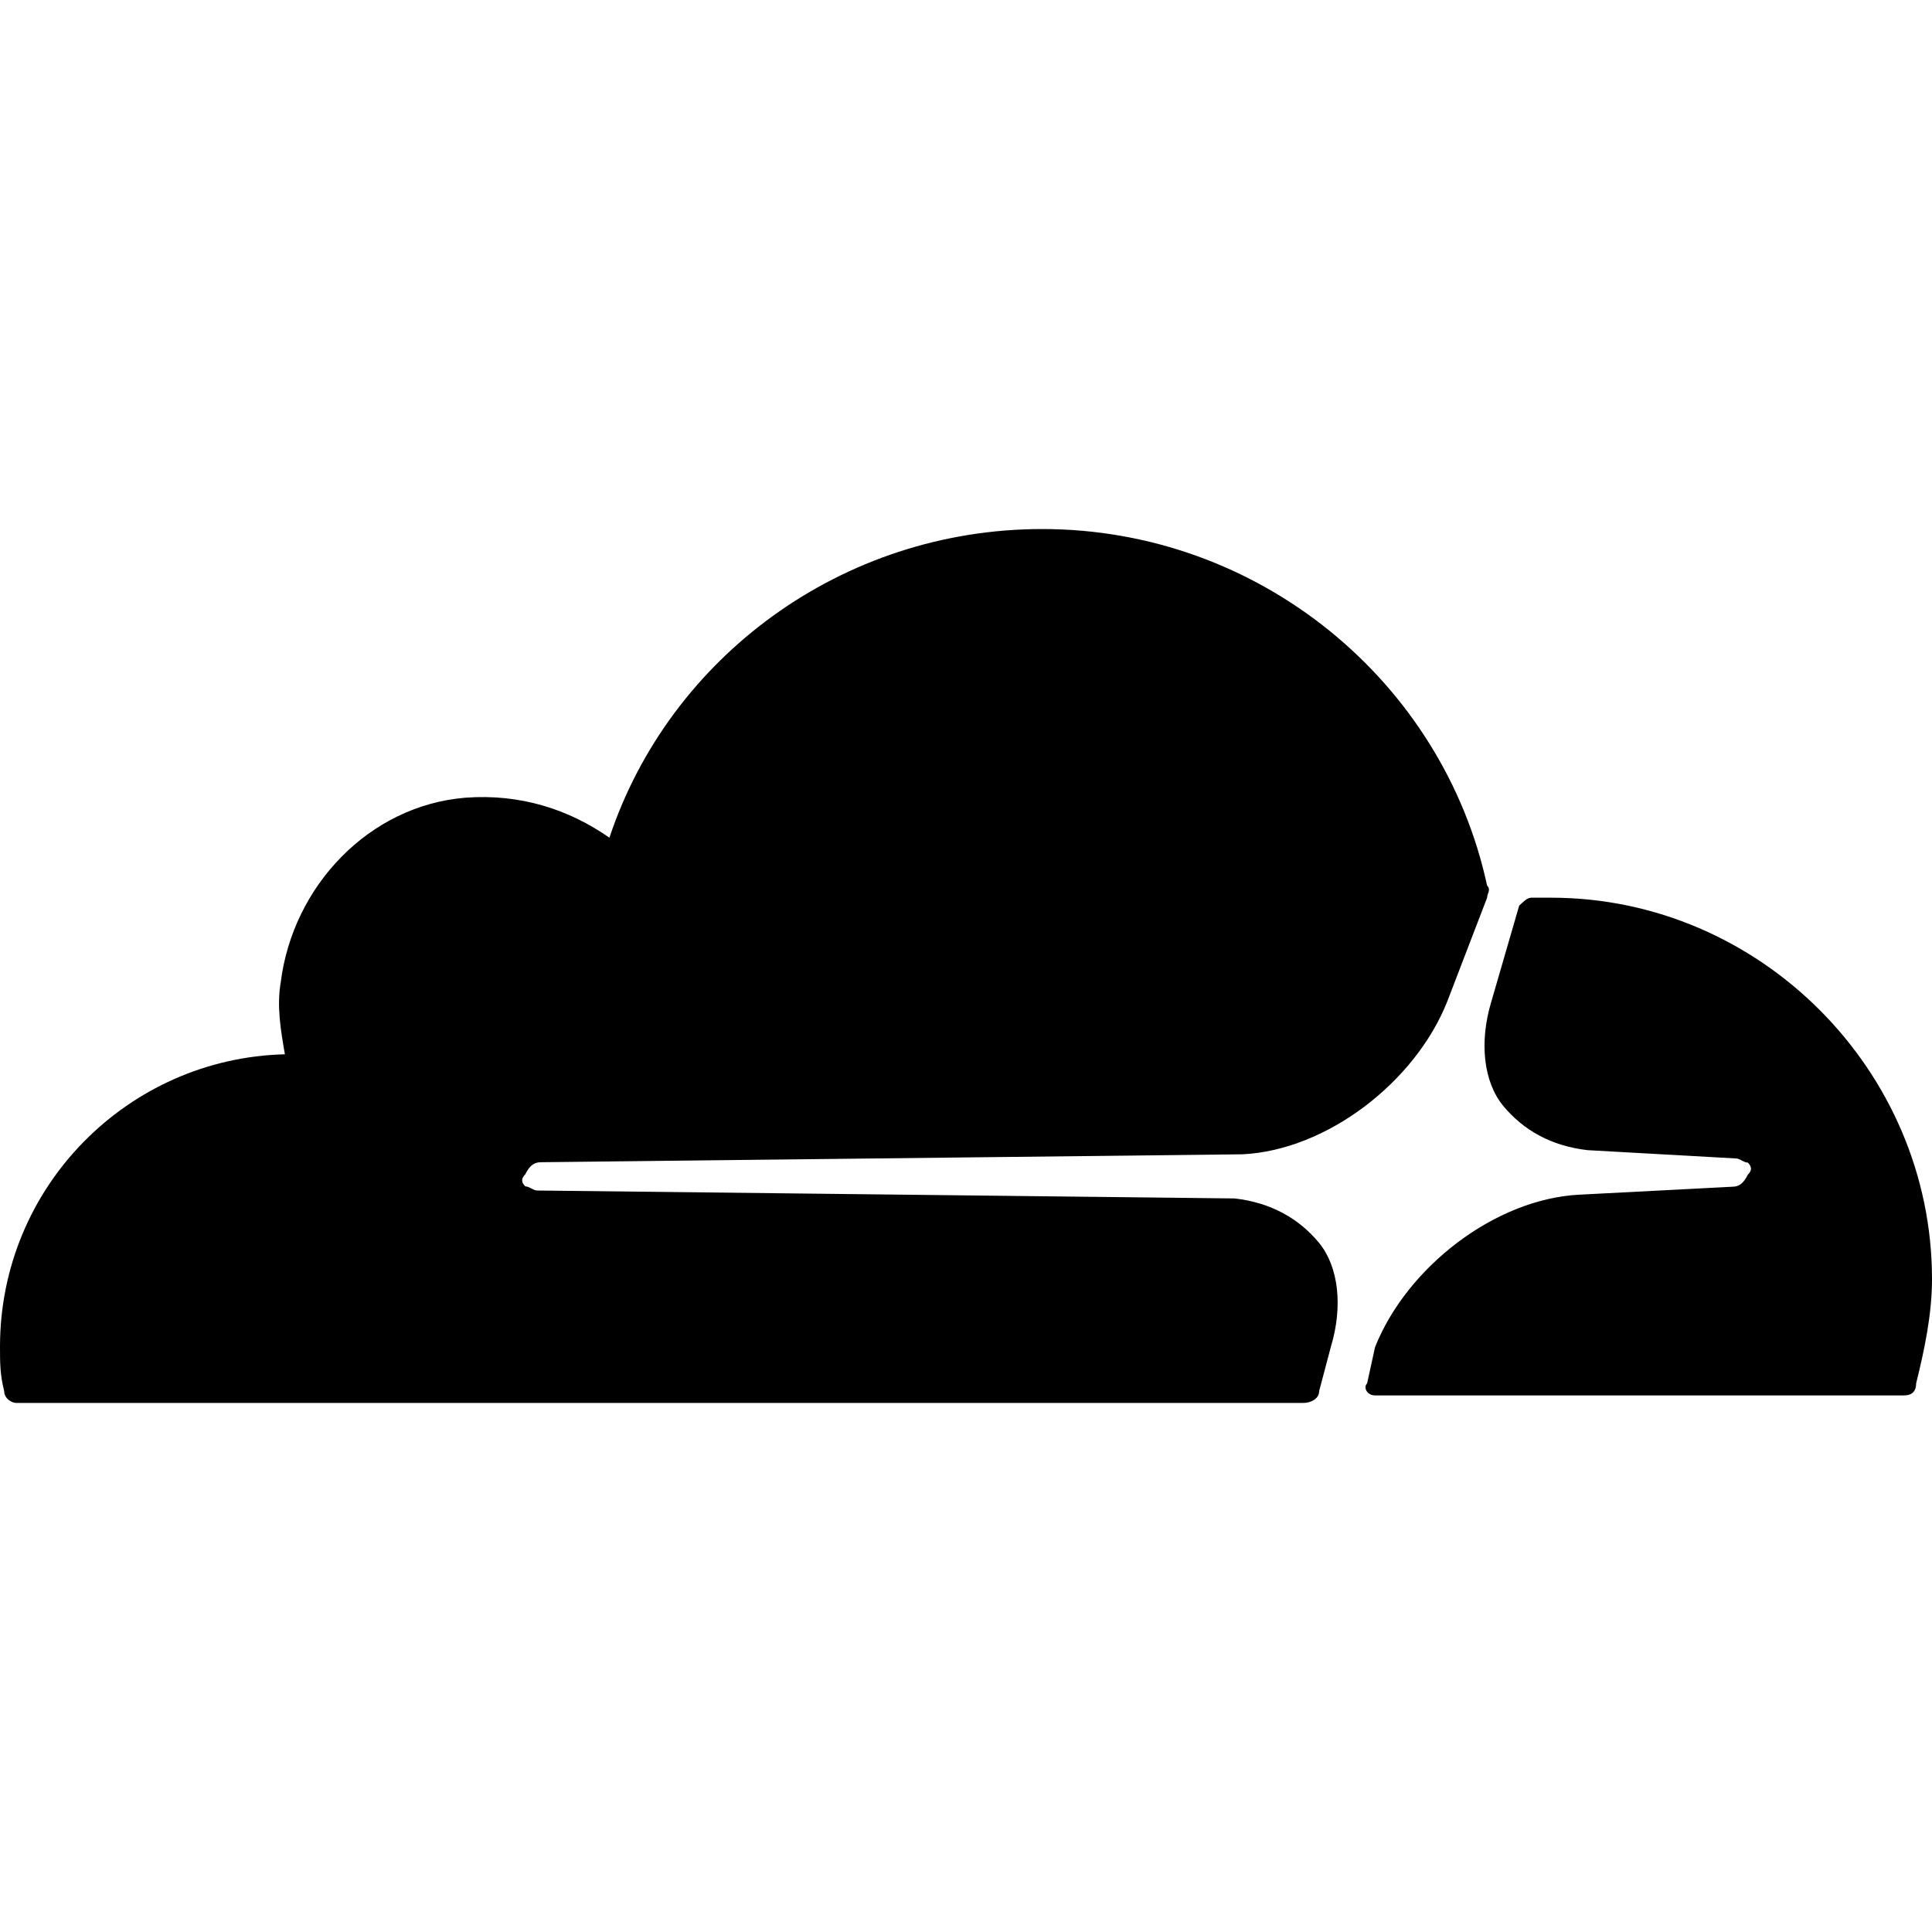
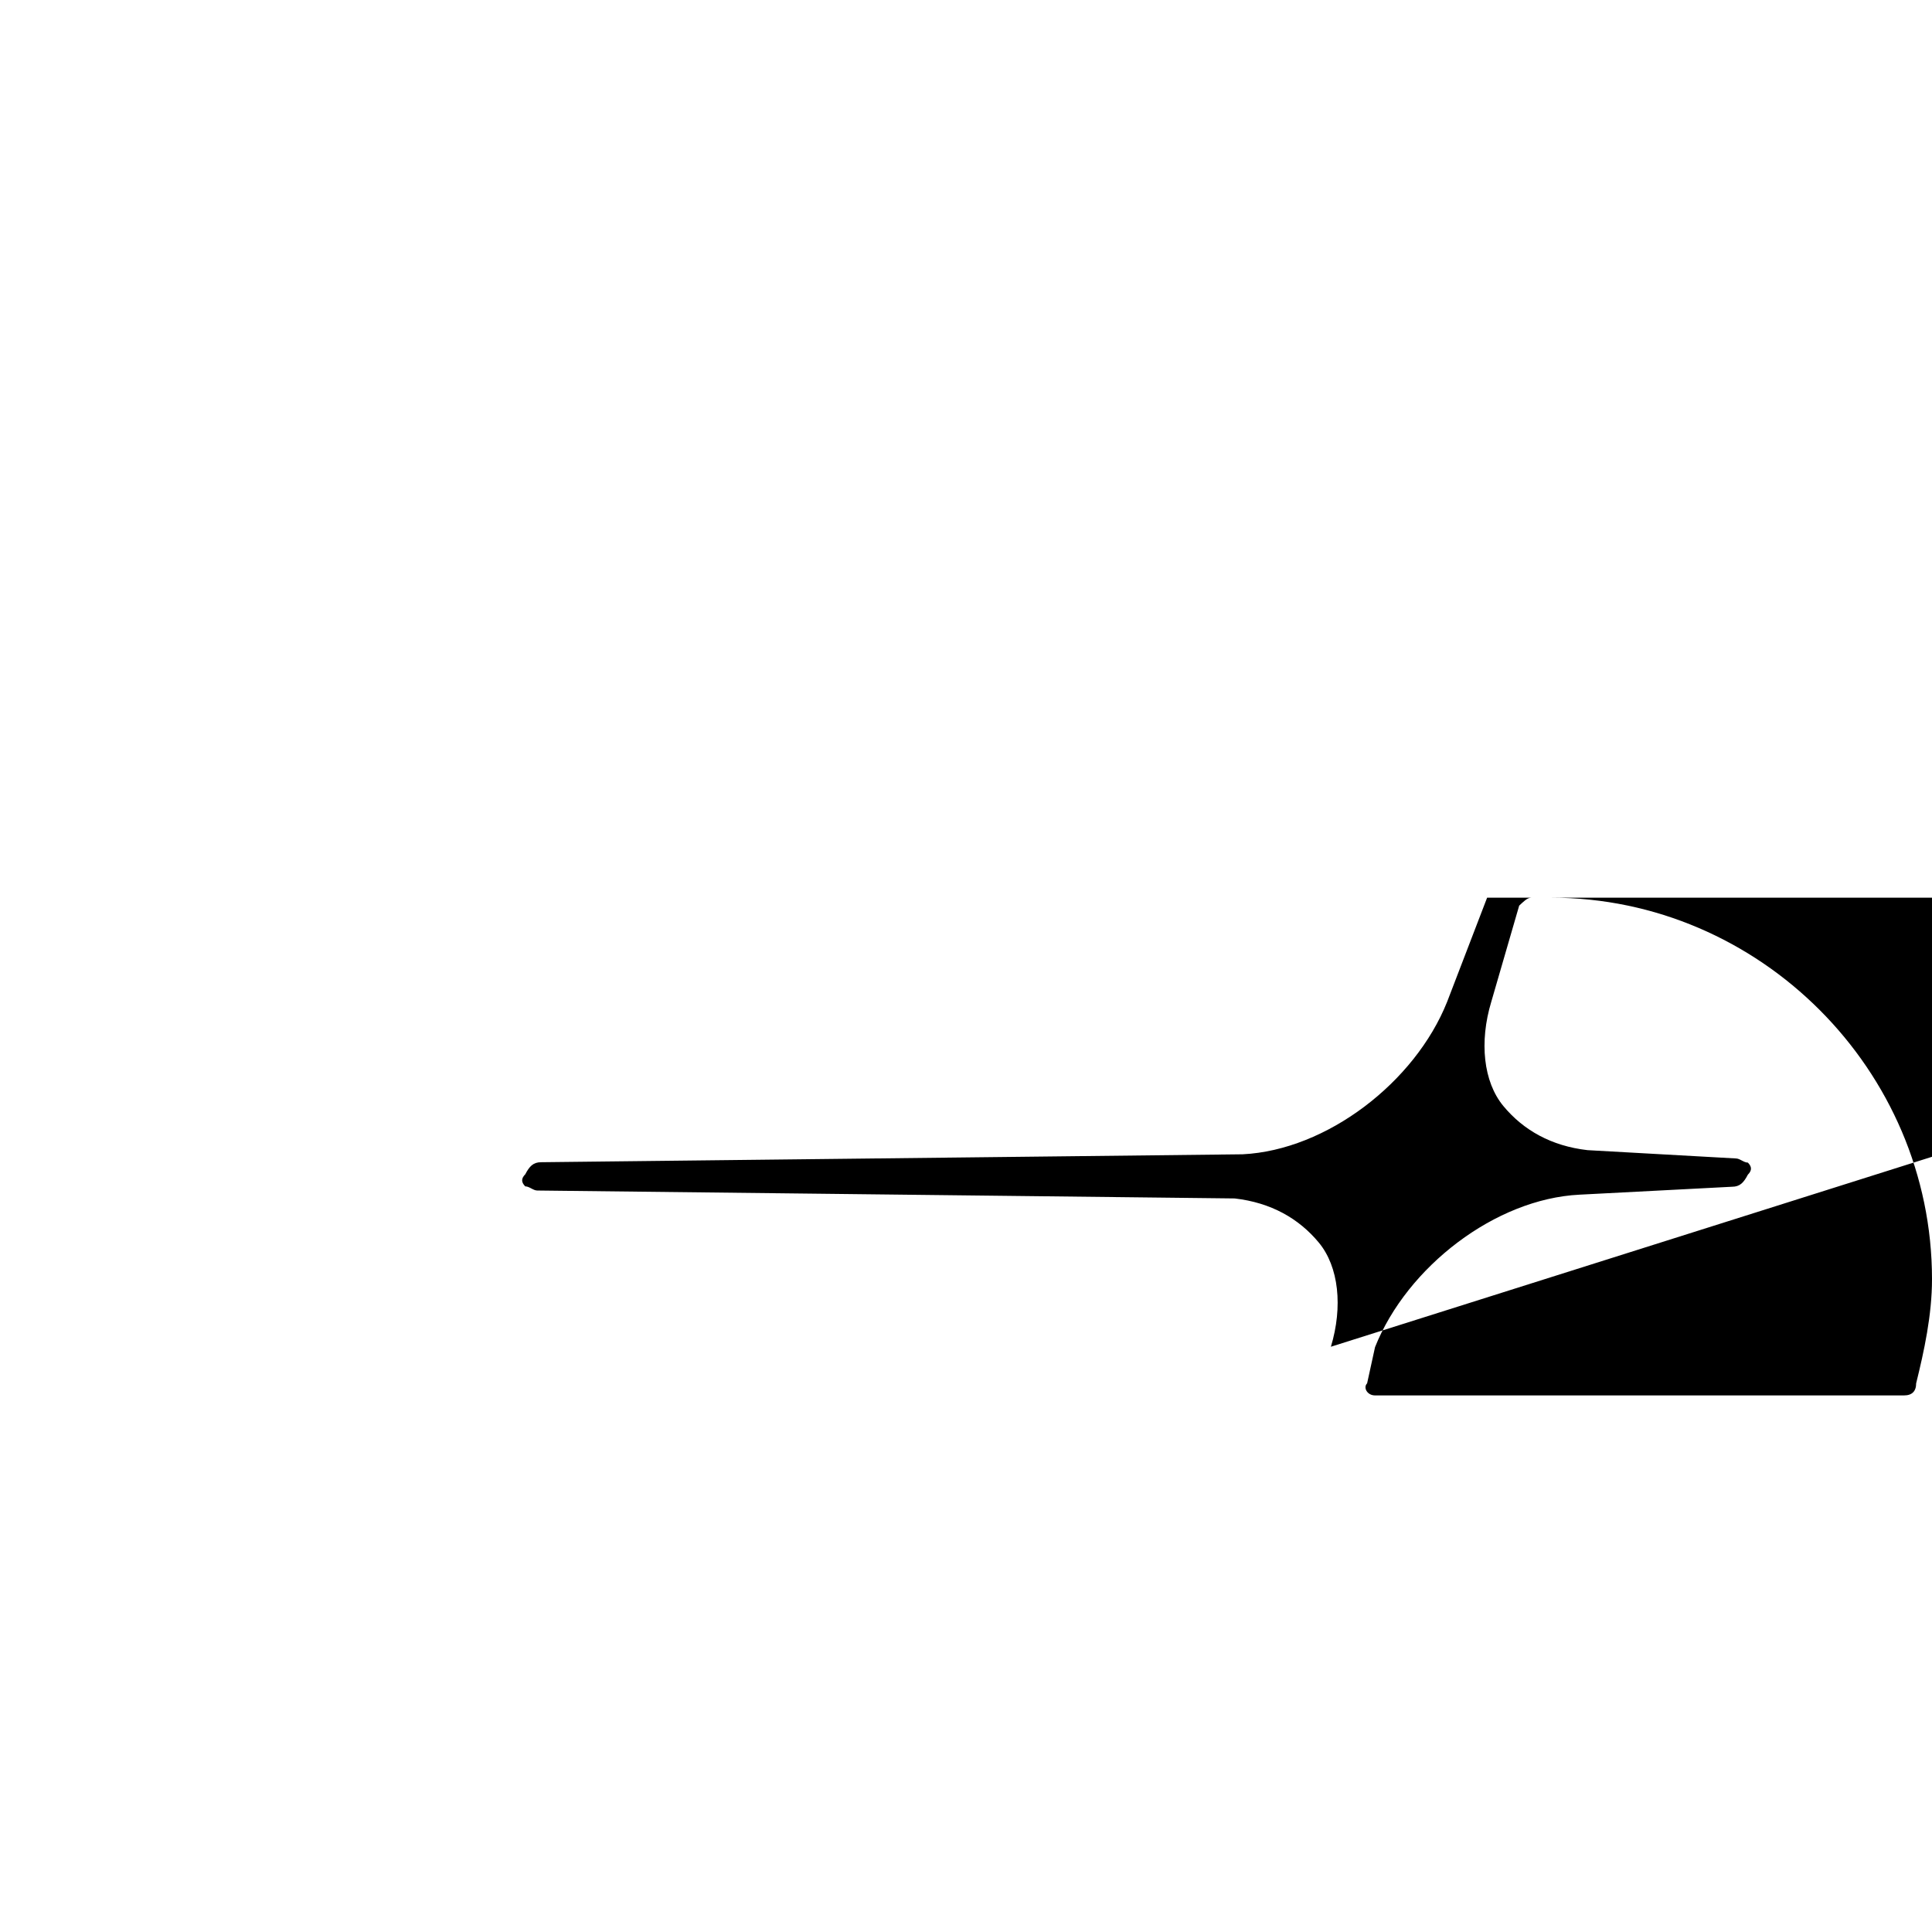
<svg xmlns="http://www.w3.org/2000/svg" xml:space="preserve" viewBox="0 0 512 512">
-   <path d="M352.7 356.9c3.2-10.6 2.1-21.2-3.2-27.6s-12.7-10.6-22.3-11.7l-184.8-2.1c-1.1 0-2.1-1.1-3.2-1.1-1.1-1.1-1.1-2.1 0-3.2 1.1-2.1 2.1-3.2 4.2-3.2l185.9-2.1c22.3-1.1 45.7-19.1 54.2-40.4l10.6-27.6c0-1.1 1.1-2.1 0-3.2-11.7-54.2-60.5-94.5-117.9-94.5-53.1 0-98.8 34-114.7 81.8-10.6-7.4-23.4-11.7-38.2-10.6-25.5 2.1-45.7 23.4-48.9 48.9-1.1 6.4 0 12.7 1.1 19.1-41.5 1-75.5 35-75.5 77.5 0 4.2 0 7.4 1.1 11.7 0 2.1 2.1 3.2 3.2 3.2h341c2.1 0 4.3-1.1 4.3-3.2zm58.4-119h-5.3c-1.1 0-2.1 1.1-3.2 2.1l-7.4 25.5c-3.2 10.6-2.1 21.2 3.2 27.6s12.7 10.6 22.3 11.7L460 307c1.1 0 2.1 1.1 3.2 1.1 1.1 1.1 1.1 2.1 0 3.2-1.1 2.1-2.1 3.2-4.2 3.2l-40.4 2.1c-22.3 1.1-45.7 19.1-54.2 40.4l-2.1 9.6c-1.1 1.1 0 3.2 2.1 3.2h140.2c2.1 0 3.2-1.1 3.2-3.2 2.1-8.5 4.2-18.1 4.2-27.6 0-55.4-45.7-101.1-100.9-101.1" />
+   <path d="M352.7 356.9c3.2-10.6 2.1-21.2-3.2-27.6s-12.7-10.6-22.3-11.7l-184.8-2.1c-1.1 0-2.1-1.1-3.2-1.1-1.1-1.1-1.1-2.1 0-3.2 1.1-2.1 2.1-3.2 4.2-3.2l185.9-2.1c22.3-1.1 45.7-19.1 54.2-40.4l10.6-27.6h341c2.1 0 4.3-1.1 4.3-3.2zm58.4-119h-5.3c-1.1 0-2.1 1.1-3.2 2.1l-7.4 25.5c-3.2 10.6-2.1 21.2 3.2 27.6s12.7 10.6 22.3 11.7L460 307c1.1 0 2.1 1.1 3.2 1.1 1.1 1.1 1.1 2.1 0 3.2-1.1 2.1-2.1 3.2-4.2 3.2l-40.4 2.1c-22.3 1.1-45.7 19.1-54.2 40.4l-2.1 9.6c-1.1 1.1 0 3.2 2.1 3.2h140.2c2.1 0 3.2-1.1 3.2-3.2 2.1-8.5 4.2-18.1 4.2-27.6 0-55.4-45.7-101.1-100.9-101.1" />
</svg>